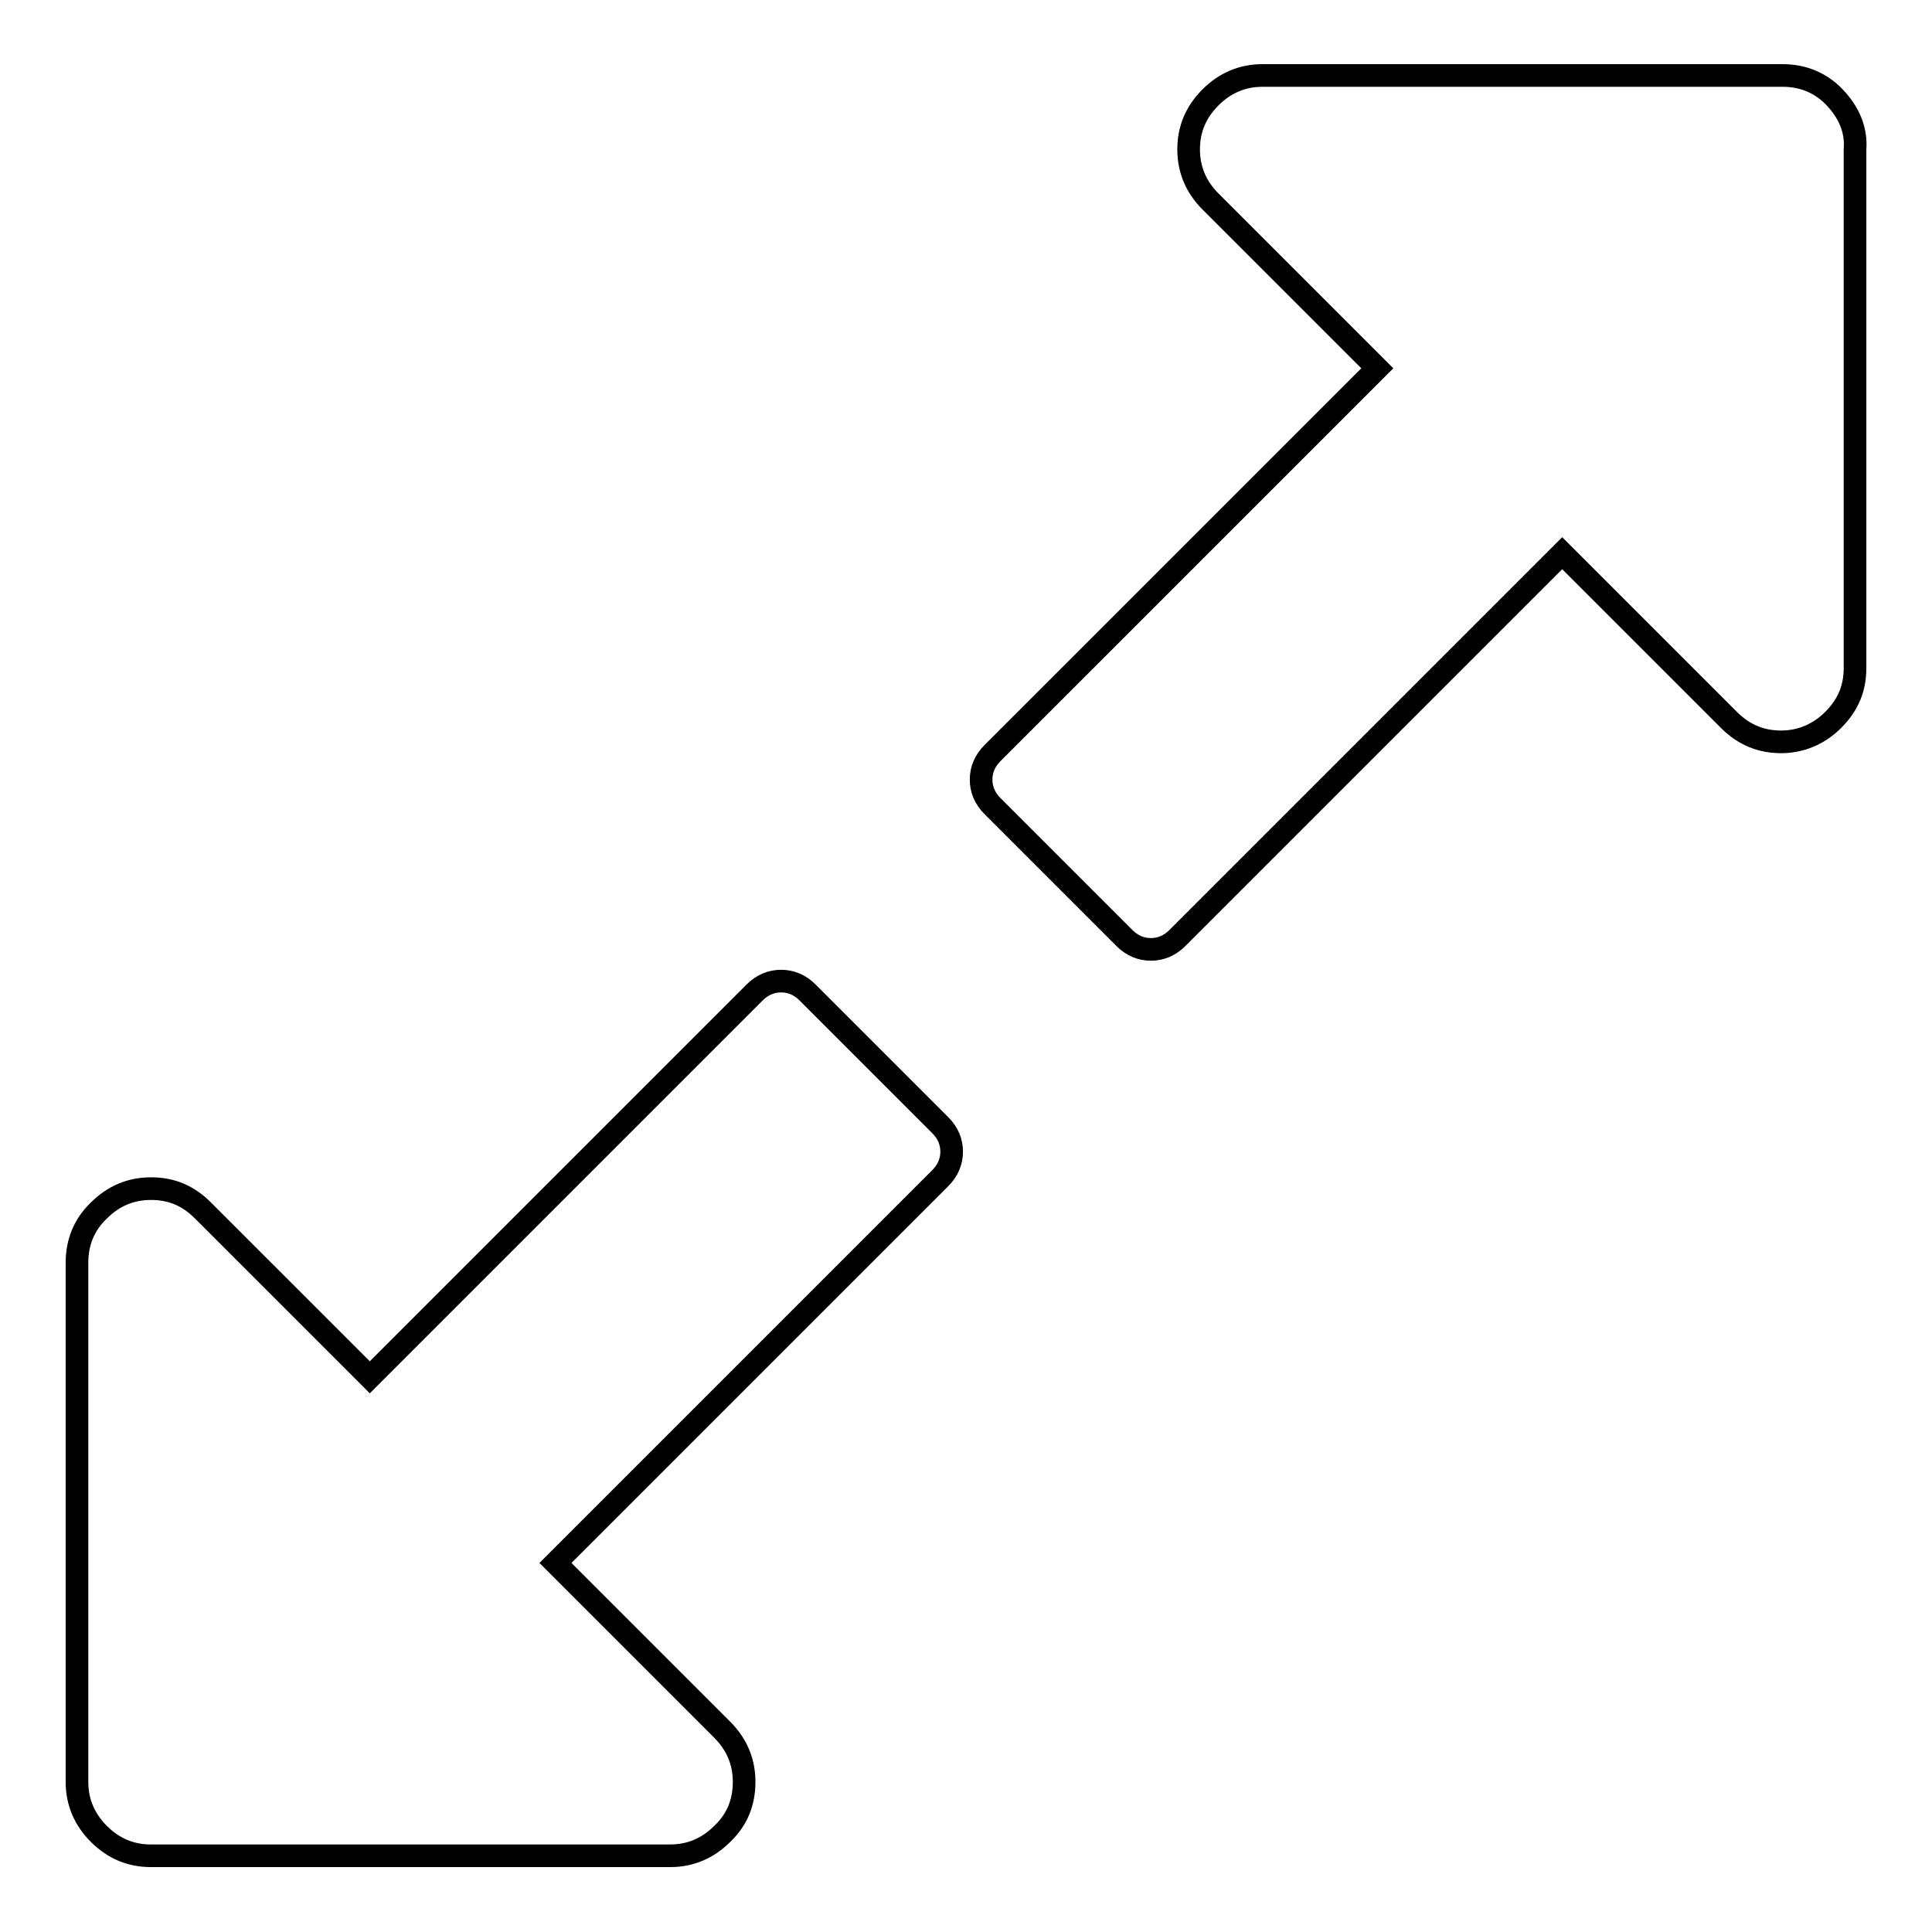
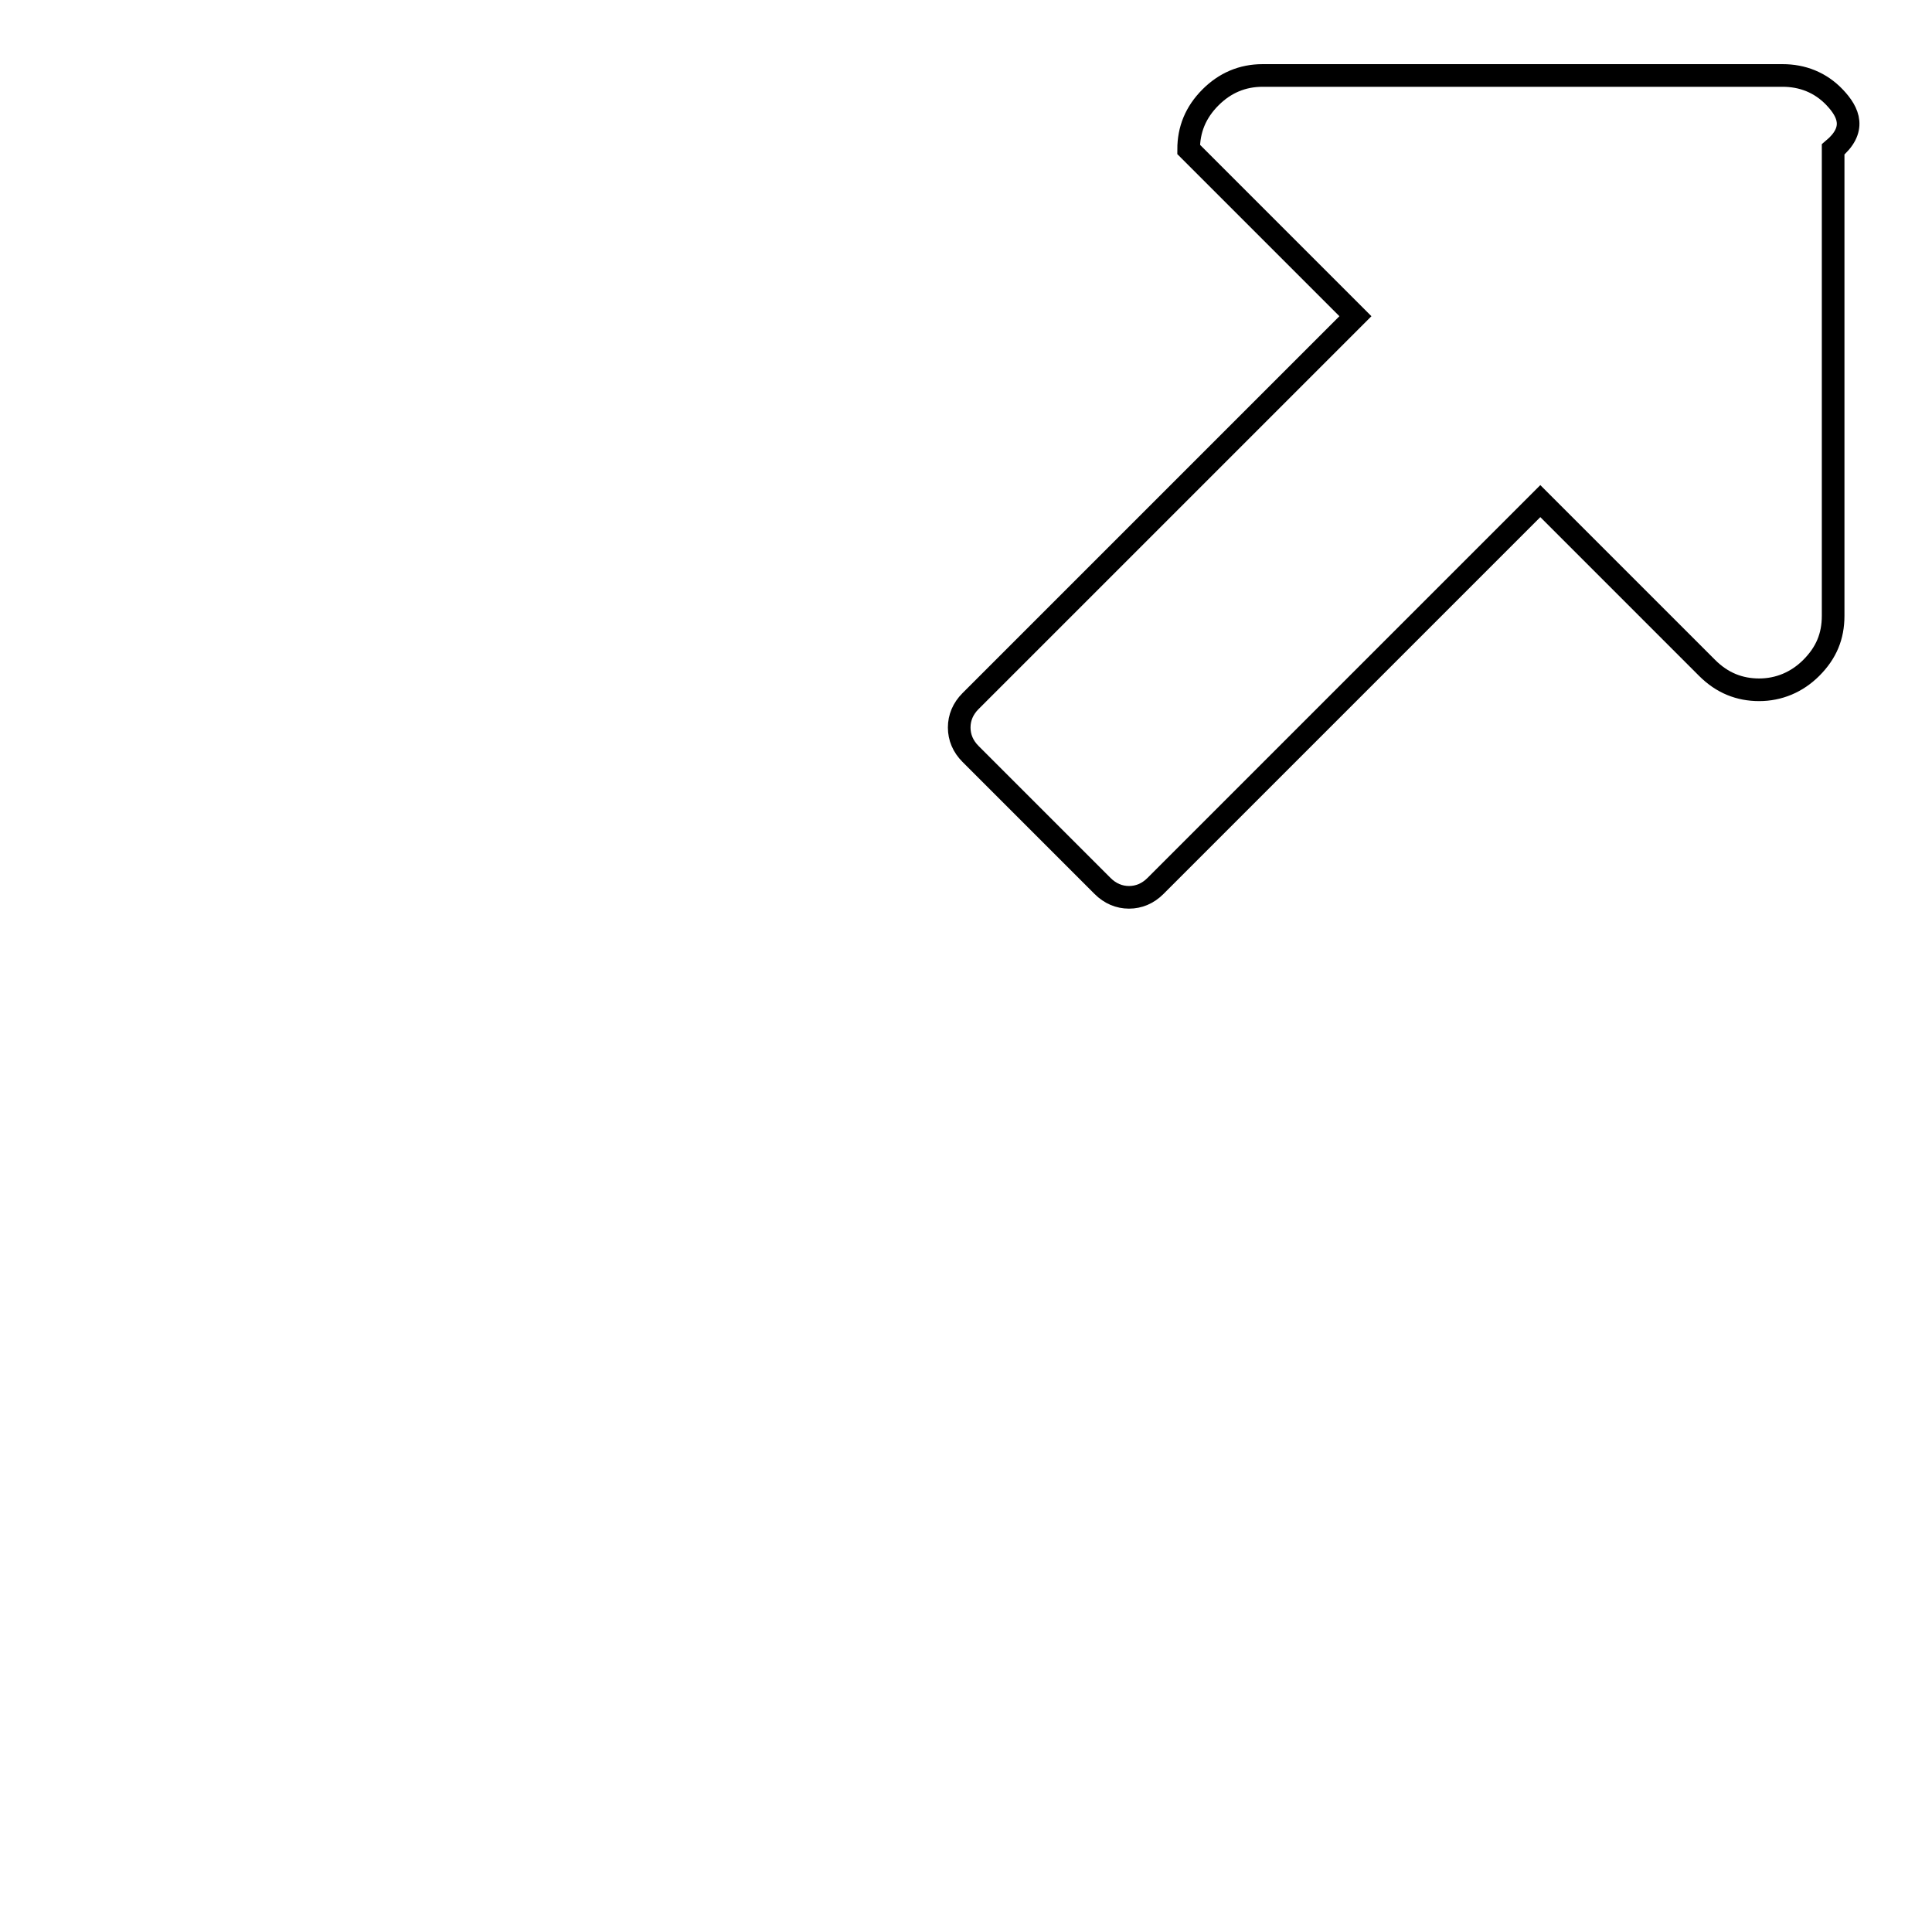
<svg xmlns="http://www.w3.org/2000/svg" version="1.1" x="0px" y="0px" viewBox="0 0 256 256" enable-background="new 0 0 256 256" xml:space="preserve">
  <g>
    <g>
      <g>
        <g>
-           <path stroke-width="3" fill-opacity="0" stroke="#000000" d="M107,131.5c-1-1-2.2-1.5-3.5-1.5c-1.3,0-2.5,0.5-3.5,1.5l-51,51l-22.1-22.1c-2-2-4.2-2.9-6.9-2.9c-2.7,0-5,1-6.9,2.9c-2,1.9-2.9,4.3-2.9,6.9v68.8c0,2.7,1,5,2.9,6.9c2,2,4.3,2.9,6.9,2.9h68.8c2.7,0,5-1,6.9-2.9c2-1.9,2.9-4.2,2.9-6.9c0-2.7-1-5-2.9-6.9l-22.1-22.1l51-51c1-1,1.5-2.2,1.5-3.5c0-1.3-0.5-2.5-1.5-3.5L107,131.5z" />
-           <path stroke-width="3" fill-opacity="0" stroke="#000000" d="M243.1,12.9c-1.9-2-4.3-2.9-6.9-2.9h-68.9c-2.7,0-5,1-6.9,2.9c-2,2-2.9,4.3-2.9,6.9c0,2.7,1,5,2.9,6.9l22.1,22.1l-51,51c-1,1-1.5,2.2-1.5,3.5c0,1.3,0.5,2.5,1.5,3.5l17.5,17.5c1,1,2.2,1.5,3.5,1.5c1.3,0,2.5-0.5,3.5-1.5l51-51l22.1,22.1c2,2,4.3,2.9,6.9,2.9c2.6,0,5-1,6.9-2.9c2-2,2.9-4.2,2.9-6.9V19.8C246,17.2,245,14.9,243.1,12.9z" />
+           <path stroke-width="3" fill-opacity="0" stroke="#000000" d="M243.1,12.9c-1.9-2-4.3-2.9-6.9-2.9h-68.9c-2.7,0-5,1-6.9,2.9c-2,2-2.9,4.3-2.9,6.9l22.1,22.1l-51,51c-1,1-1.5,2.2-1.5,3.5c0,1.3,0.5,2.5,1.5,3.5l17.5,17.5c1,1,2.2,1.5,3.5,1.5c1.3,0,2.5-0.5,3.5-1.5l51-51l22.1,22.1c2,2,4.3,2.9,6.9,2.9c2.6,0,5-1,6.9-2.9c2-2,2.9-4.2,2.9-6.9V19.8C246,17.2,245,14.9,243.1,12.9z" />
        </g>
      </g>
      <g />
      <g />
      <g />
      <g />
      <g />
      <g />
      <g />
      <g />
      <g />
      <g />
      <g />
      <g />
      <g />
      <g />
      <g />
    </g>
  </g>
</svg>